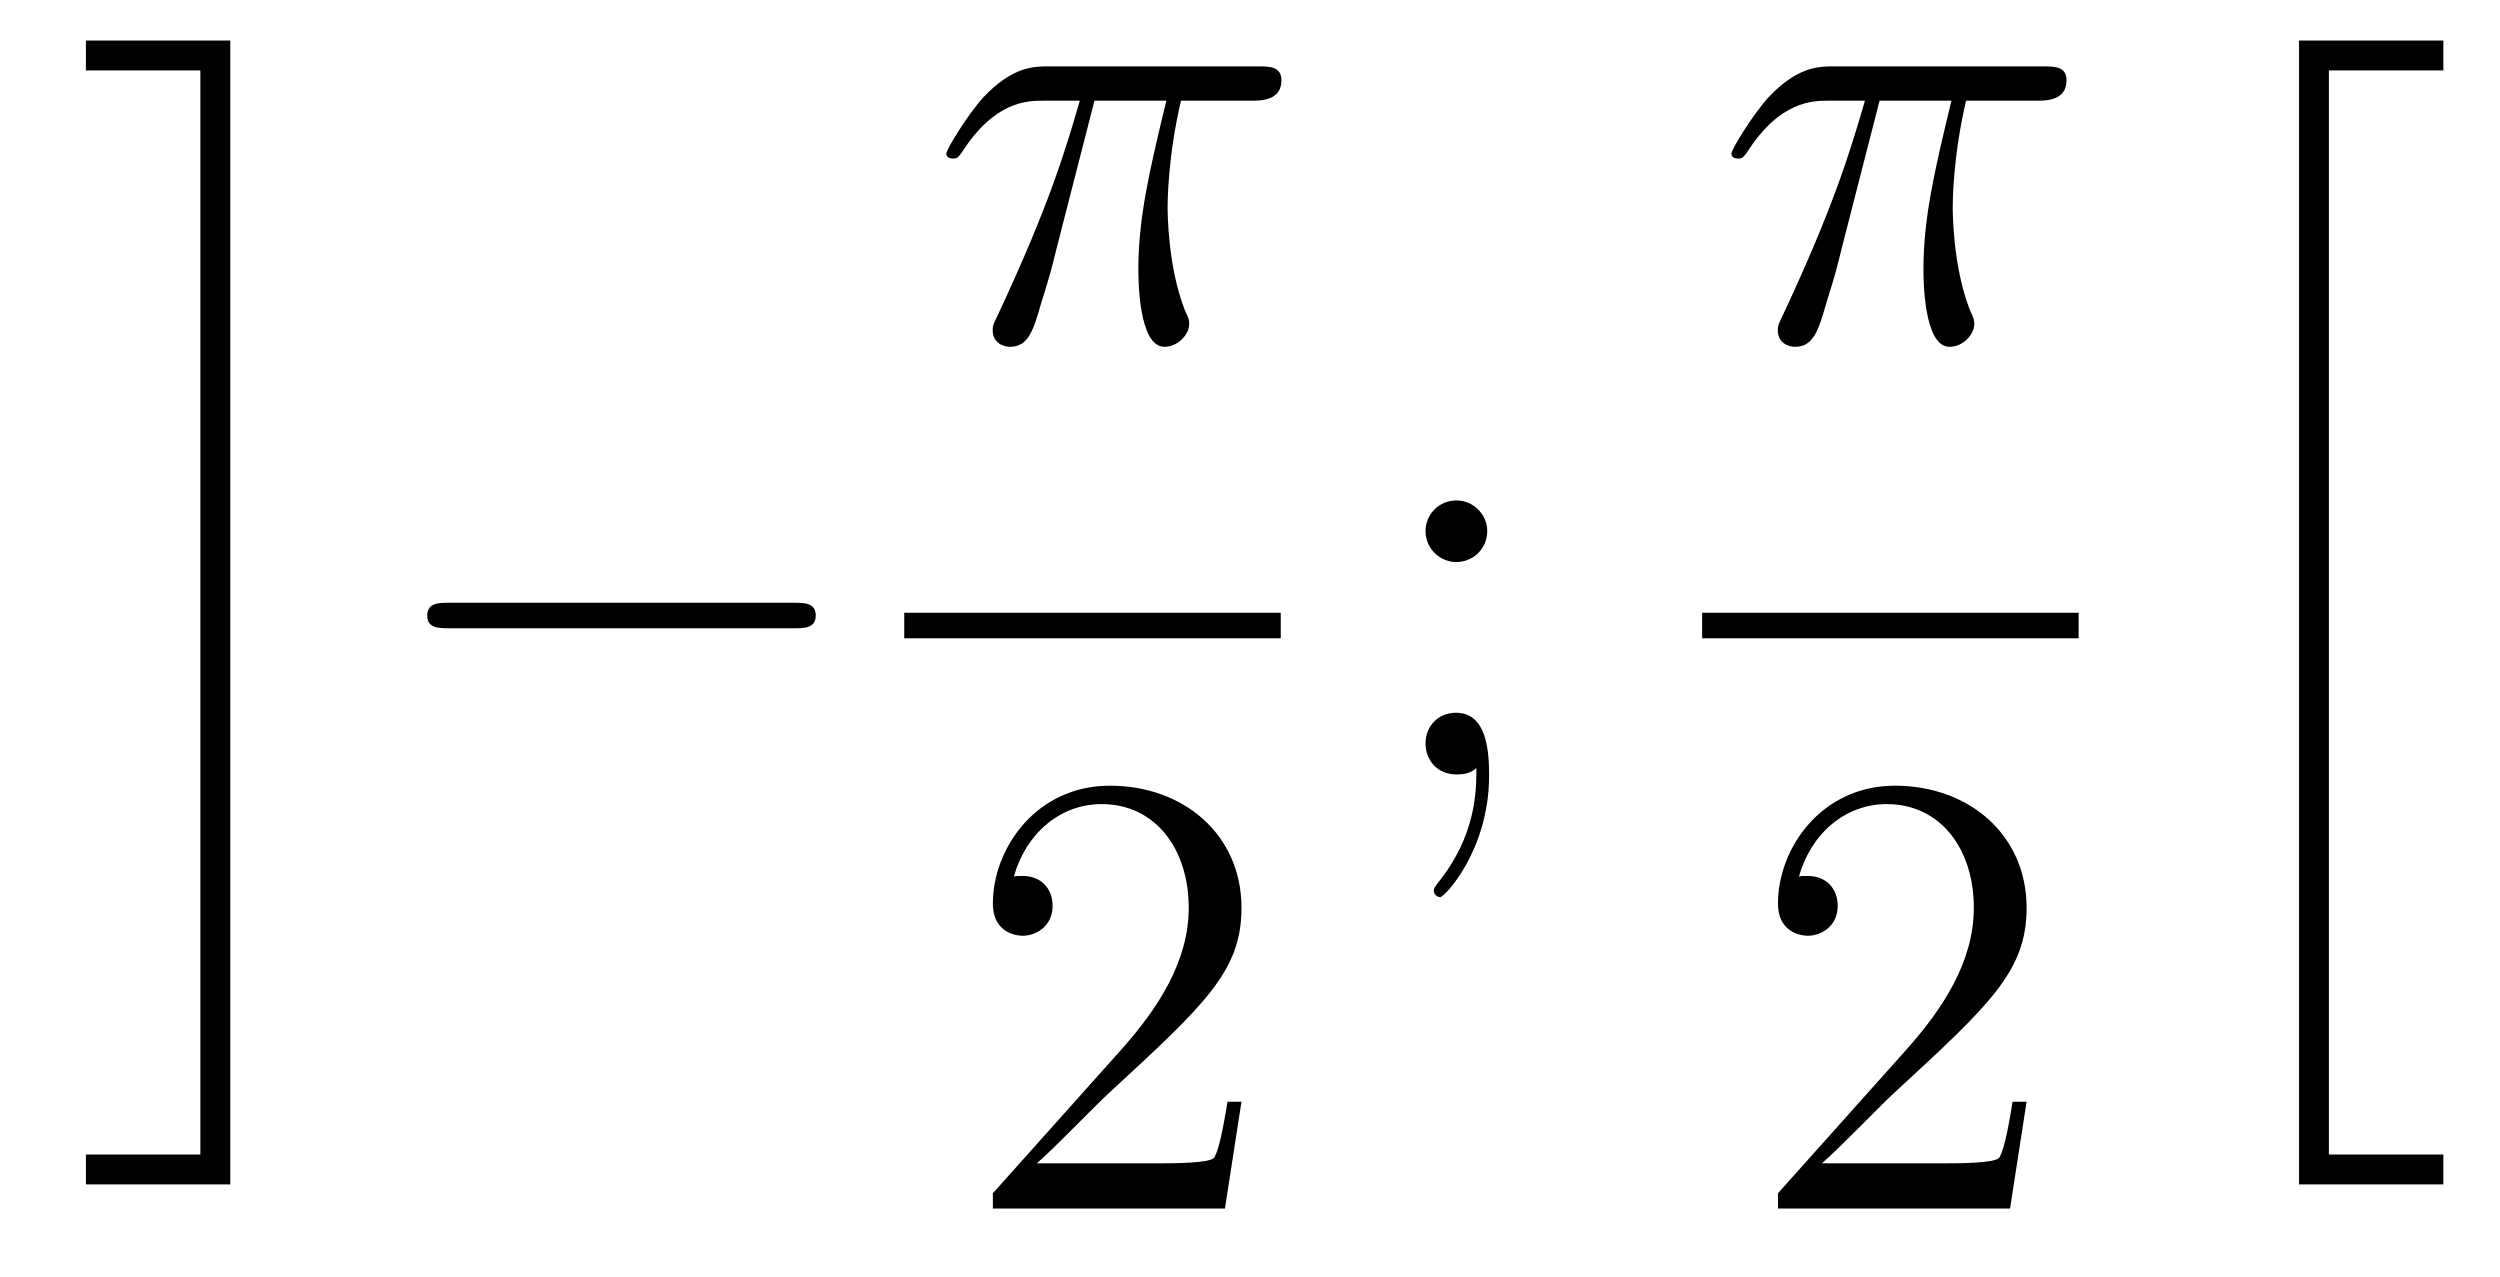
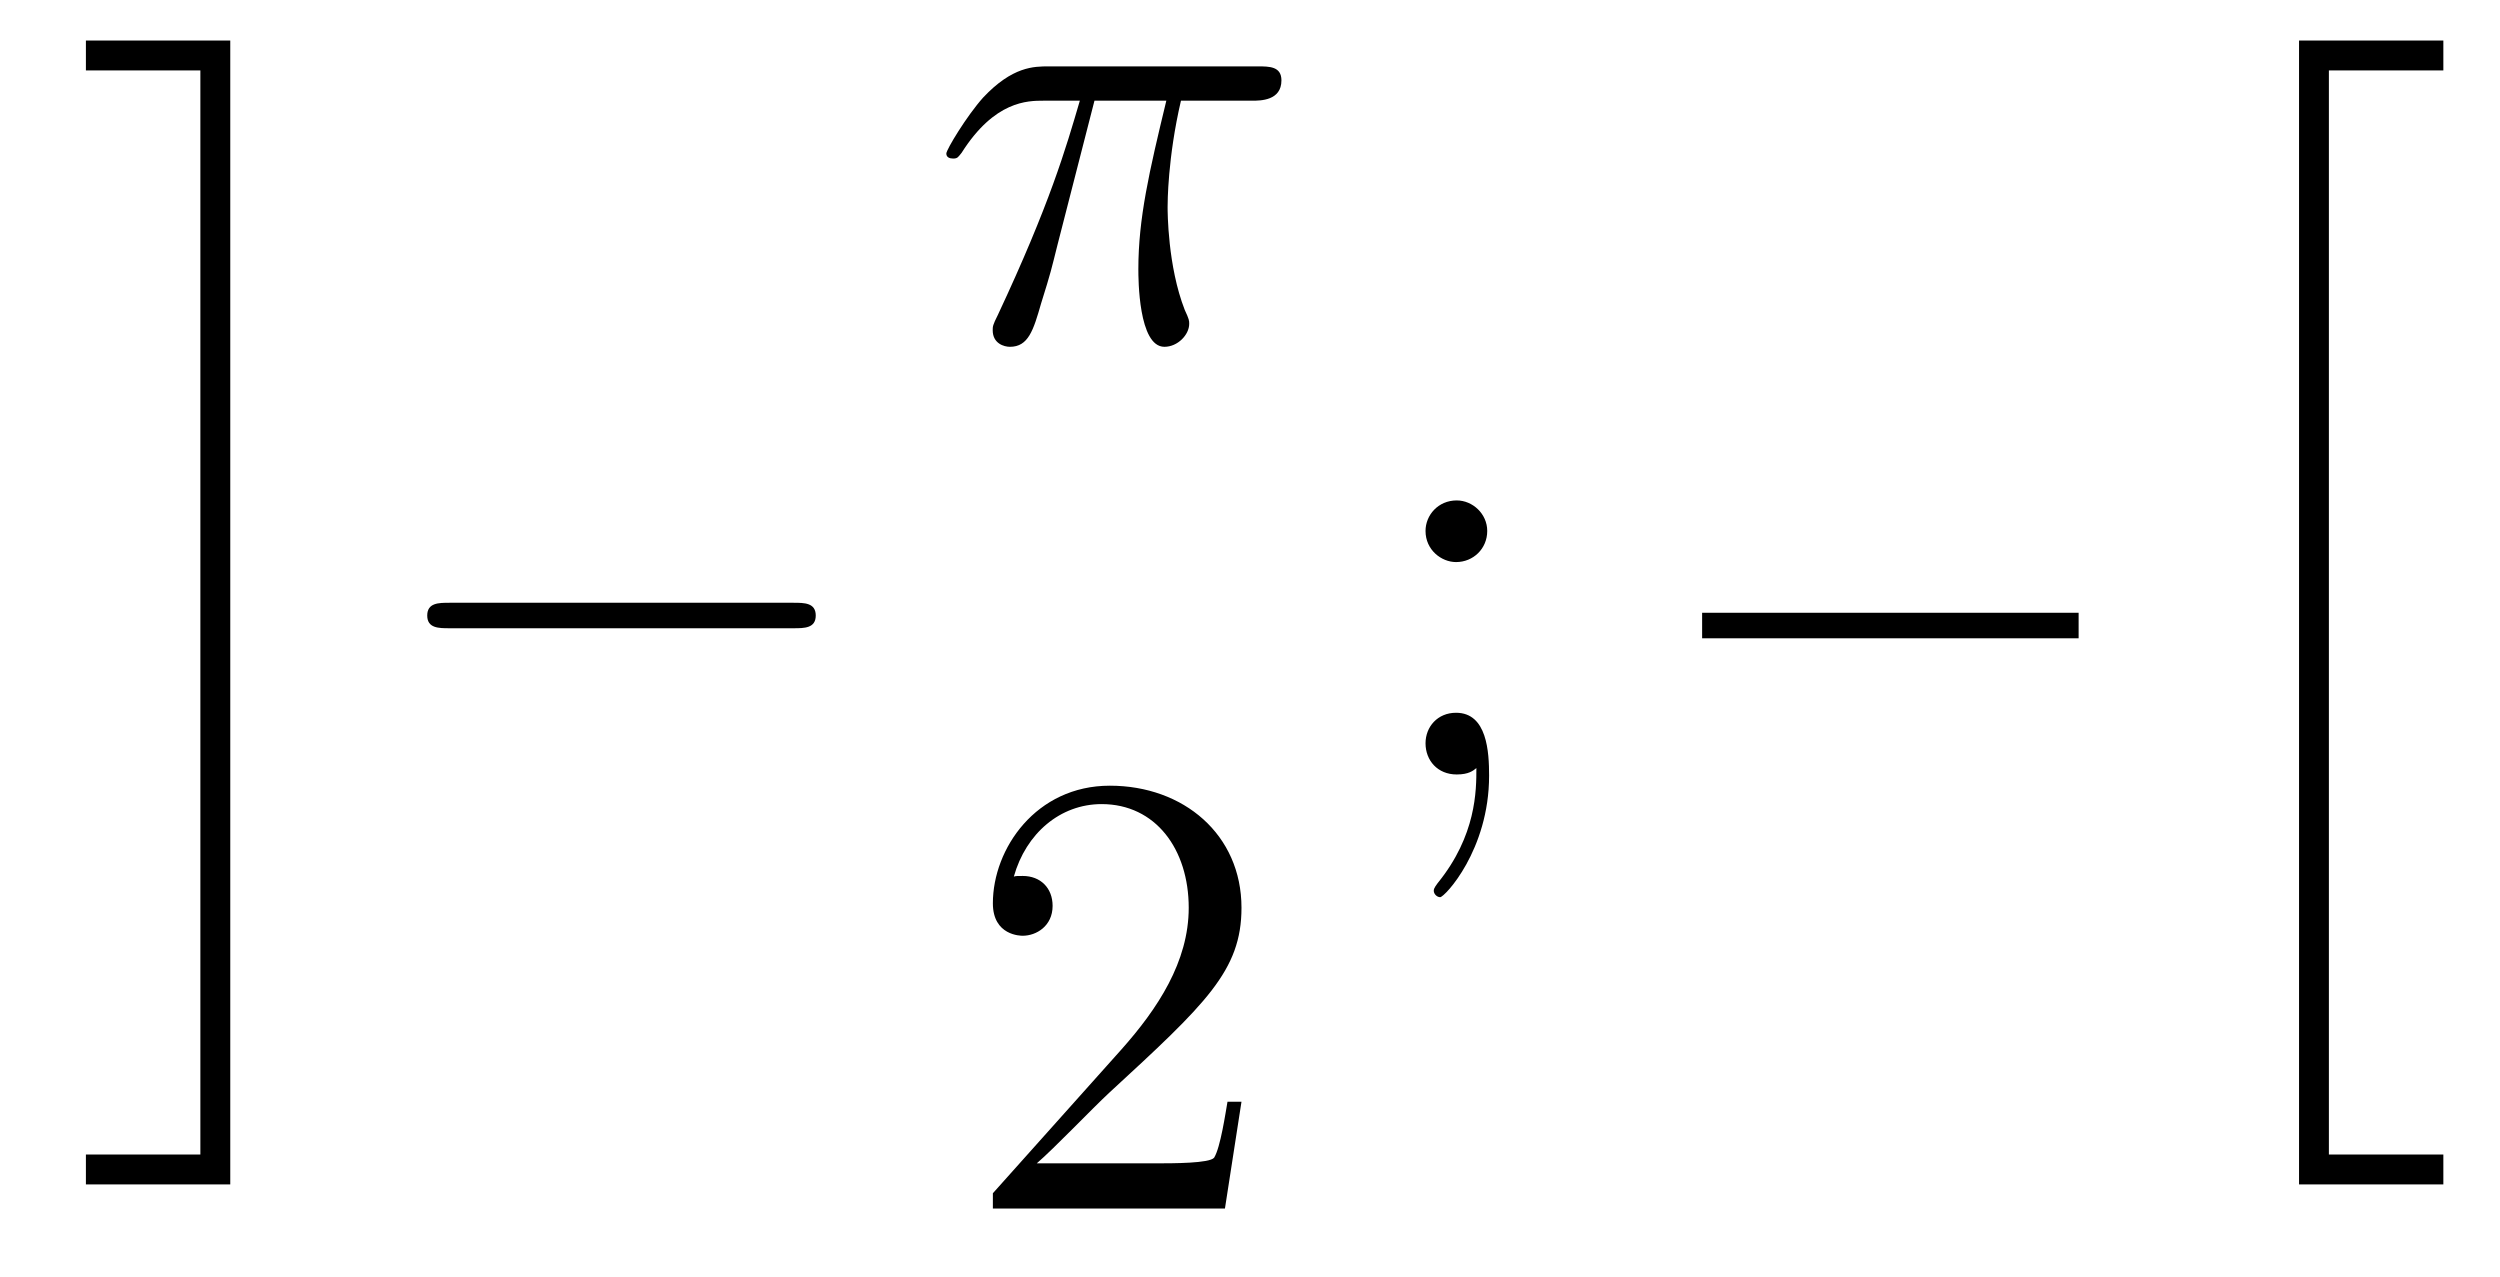
<svg xmlns="http://www.w3.org/2000/svg" height="24pt" version="1.1" viewBox="0 -24 47 24" width="47pt">
  <g id="page1">
    <g transform="matrix(1 0 0 1 -127 643)">
      <path d="M130.767 -645.295H128.615V-644.733H131.329V-666.238H128.615V-665.676H130.767V-645.295Z" fill-rule="evenodd" />
      <path d="M141.918 -655.189C142.121 -655.189 142.336 -655.189 142.336 -655.428C142.336 -655.668 142.121 -655.668 141.918 -655.668H135.451C135.248 -655.668 135.032 -655.668 135.032 -655.428C135.032 -655.189 135.248 -655.189 135.451 -655.189H141.918Z" fill-rule="evenodd" />
      <path d="M147.576 -665.107H148.927C148.604 -663.768 148.401 -662.895 148.401 -661.939C148.401 -661.772 148.401 -660.48 148.891 -660.48C149.142 -660.48 149.357 -660.708 149.357 -660.911C149.357 -660.971 149.357 -660.994 149.273 -661.174C148.951 -661.999 148.951 -663.027 148.951 -663.11C148.951 -663.182 148.951 -664.031 149.202 -665.107H150.541C150.696 -665.107 151.091 -665.107 151.091 -665.489C151.091 -665.752 150.863 -665.752 150.648 -665.752H146.715C146.44 -665.752 146.034 -665.752 145.484 -665.167C145.173 -664.82 144.791 -664.186 144.791 -664.114C144.791 -664.043 144.851 -664.019 144.922 -664.019C145.006 -664.019 145.018 -664.055 145.078 -664.127C145.699 -665.107 146.321 -665.107 146.62 -665.107H147.301C147.038 -664.21 146.739 -663.17 145.759 -661.078C145.663 -660.887 145.663 -660.863 145.663 -660.791C145.663 -660.54 145.879 -660.48 145.986 -660.48C146.333 -660.48 146.428 -660.791 146.572 -661.293C146.763 -661.903 146.763 -661.927 146.883 -662.405L147.576 -665.107Z" fill-rule="evenodd" />
-       <path d="M144 -655H151.078V-655.48H144" />
      <path d="M150.34 -646.288H150.077C150.041 -646.085 149.945 -645.427 149.826 -645.236C149.742 -645.129 149.061 -645.129 148.702 -645.129H146.491C146.813 -645.404 147.543 -646.169 147.853 -646.456C149.67 -648.129 150.34 -648.751 150.34 -649.934C150.34 -651.309 149.252 -652.229 147.865 -652.229S145.666 -651.046 145.666 -650.018C145.666 -649.408 146.192 -649.408 146.228 -649.408C146.479 -649.408 146.789 -649.587 146.789 -649.97C146.789 -650.305 146.562 -650.532 146.228 -650.532C146.12 -650.532 146.096 -650.532 146.06 -650.52C146.288 -651.333 146.933 -651.883 147.71 -651.883C148.726 -651.883 149.348 -651.034 149.348 -649.934C149.348 -648.918 148.762 -648.033 148.081 -647.268L145.666 -644.567V-644.28H150.029L150.34 -646.288Z" fill-rule="evenodd" />
      <path d="M154.96 -657.018C154.96 -657.341 154.685 -657.592 154.386 -657.592C154.039 -657.592 153.8 -657.317 153.8 -657.018C153.8 -656.66 154.099 -656.433 154.374 -656.433C154.697 -656.433 154.96 -656.684 154.96 -657.018ZM154.756 -652.56C154.756 -652.141 154.756 -651.292 154.027 -650.396C153.955 -650.3 153.955 -650.276 153.955 -650.253C153.955 -650.193 154.015 -650.133 154.075 -650.133C154.159 -650.133 154.995 -651.018 154.995 -652.416C154.995 -652.858 154.96 -653.6 154.374 -653.6C154.027 -653.6 153.8 -653.337 153.8 -653.026C153.8 -652.703 154.027 -652.44 154.386 -652.44C154.613 -652.44 154.697 -652.512 154.756 -652.56Z" fill-rule="evenodd" />
-       <path d="M162.336 -665.107H163.687C163.364 -663.768 163.161 -662.895 163.161 -661.939C163.161 -661.772 163.161 -660.48 163.651 -660.48C163.902 -660.48 164.117 -660.708 164.117 -660.911C164.117 -660.971 164.117 -660.994 164.033 -661.174C163.711 -661.999 163.711 -663.027 163.711 -663.11C163.711 -663.182 163.711 -664.031 163.962 -665.107H165.301C165.456 -665.107 165.851 -665.107 165.851 -665.489C165.851 -665.752 165.623 -665.752 165.408 -665.752H161.475C161.2 -665.752 160.794 -665.752 160.244 -665.167C159.933 -664.82 159.551 -664.186 159.551 -664.114C159.551 -664.043 159.611 -664.019 159.682 -664.019C159.766 -664.019 159.778 -664.055 159.838 -664.127C160.459 -665.107 161.081 -665.107 161.38 -665.107H162.061C161.798 -664.21 161.499 -663.17 160.519 -661.078C160.423 -660.887 160.423 -660.863 160.423 -660.791C160.423 -660.54 160.639 -660.48 160.746 -660.48C161.093 -660.48 161.188 -660.791 161.332 -661.293C161.523 -661.903 161.523 -661.927 161.643 -662.405L162.336 -665.107Z" fill-rule="evenodd" />
      <path d="M159 -655H166.078V-655.48H159" />
-       <path d="M165.1 -646.288H164.837C164.801 -646.085 164.705 -645.427 164.586 -645.236C164.502 -645.129 163.821 -645.129 163.462 -645.129H161.251C161.573 -645.404 162.303 -646.169 162.613 -646.456C164.43 -648.129 165.1 -648.751 165.1 -649.934C165.1 -651.309 164.012 -652.229 162.625 -652.229S160.426 -651.046 160.426 -650.018C160.426 -649.408 160.952 -649.408 160.988 -649.408C161.239 -649.408 161.549 -649.587 161.549 -649.97C161.549 -650.305 161.322 -650.532 160.988 -650.532C160.88 -650.532 160.856 -650.532 160.82 -650.52C161.048 -651.333 161.693 -651.883 162.47 -651.883C163.486 -651.883 164.108 -651.034 164.108 -649.934C164.108 -648.918 163.522 -648.033 162.841 -647.268L160.426 -644.567V-644.28H164.789L165.1 -646.288Z" fill-rule="evenodd" />
      <path d="M170.222 -644.733H172.935V-645.295H170.783V-665.676H172.935V-666.238H170.222V-644.733Z" fill-rule="evenodd" />
    </g>
  </g>
</svg>